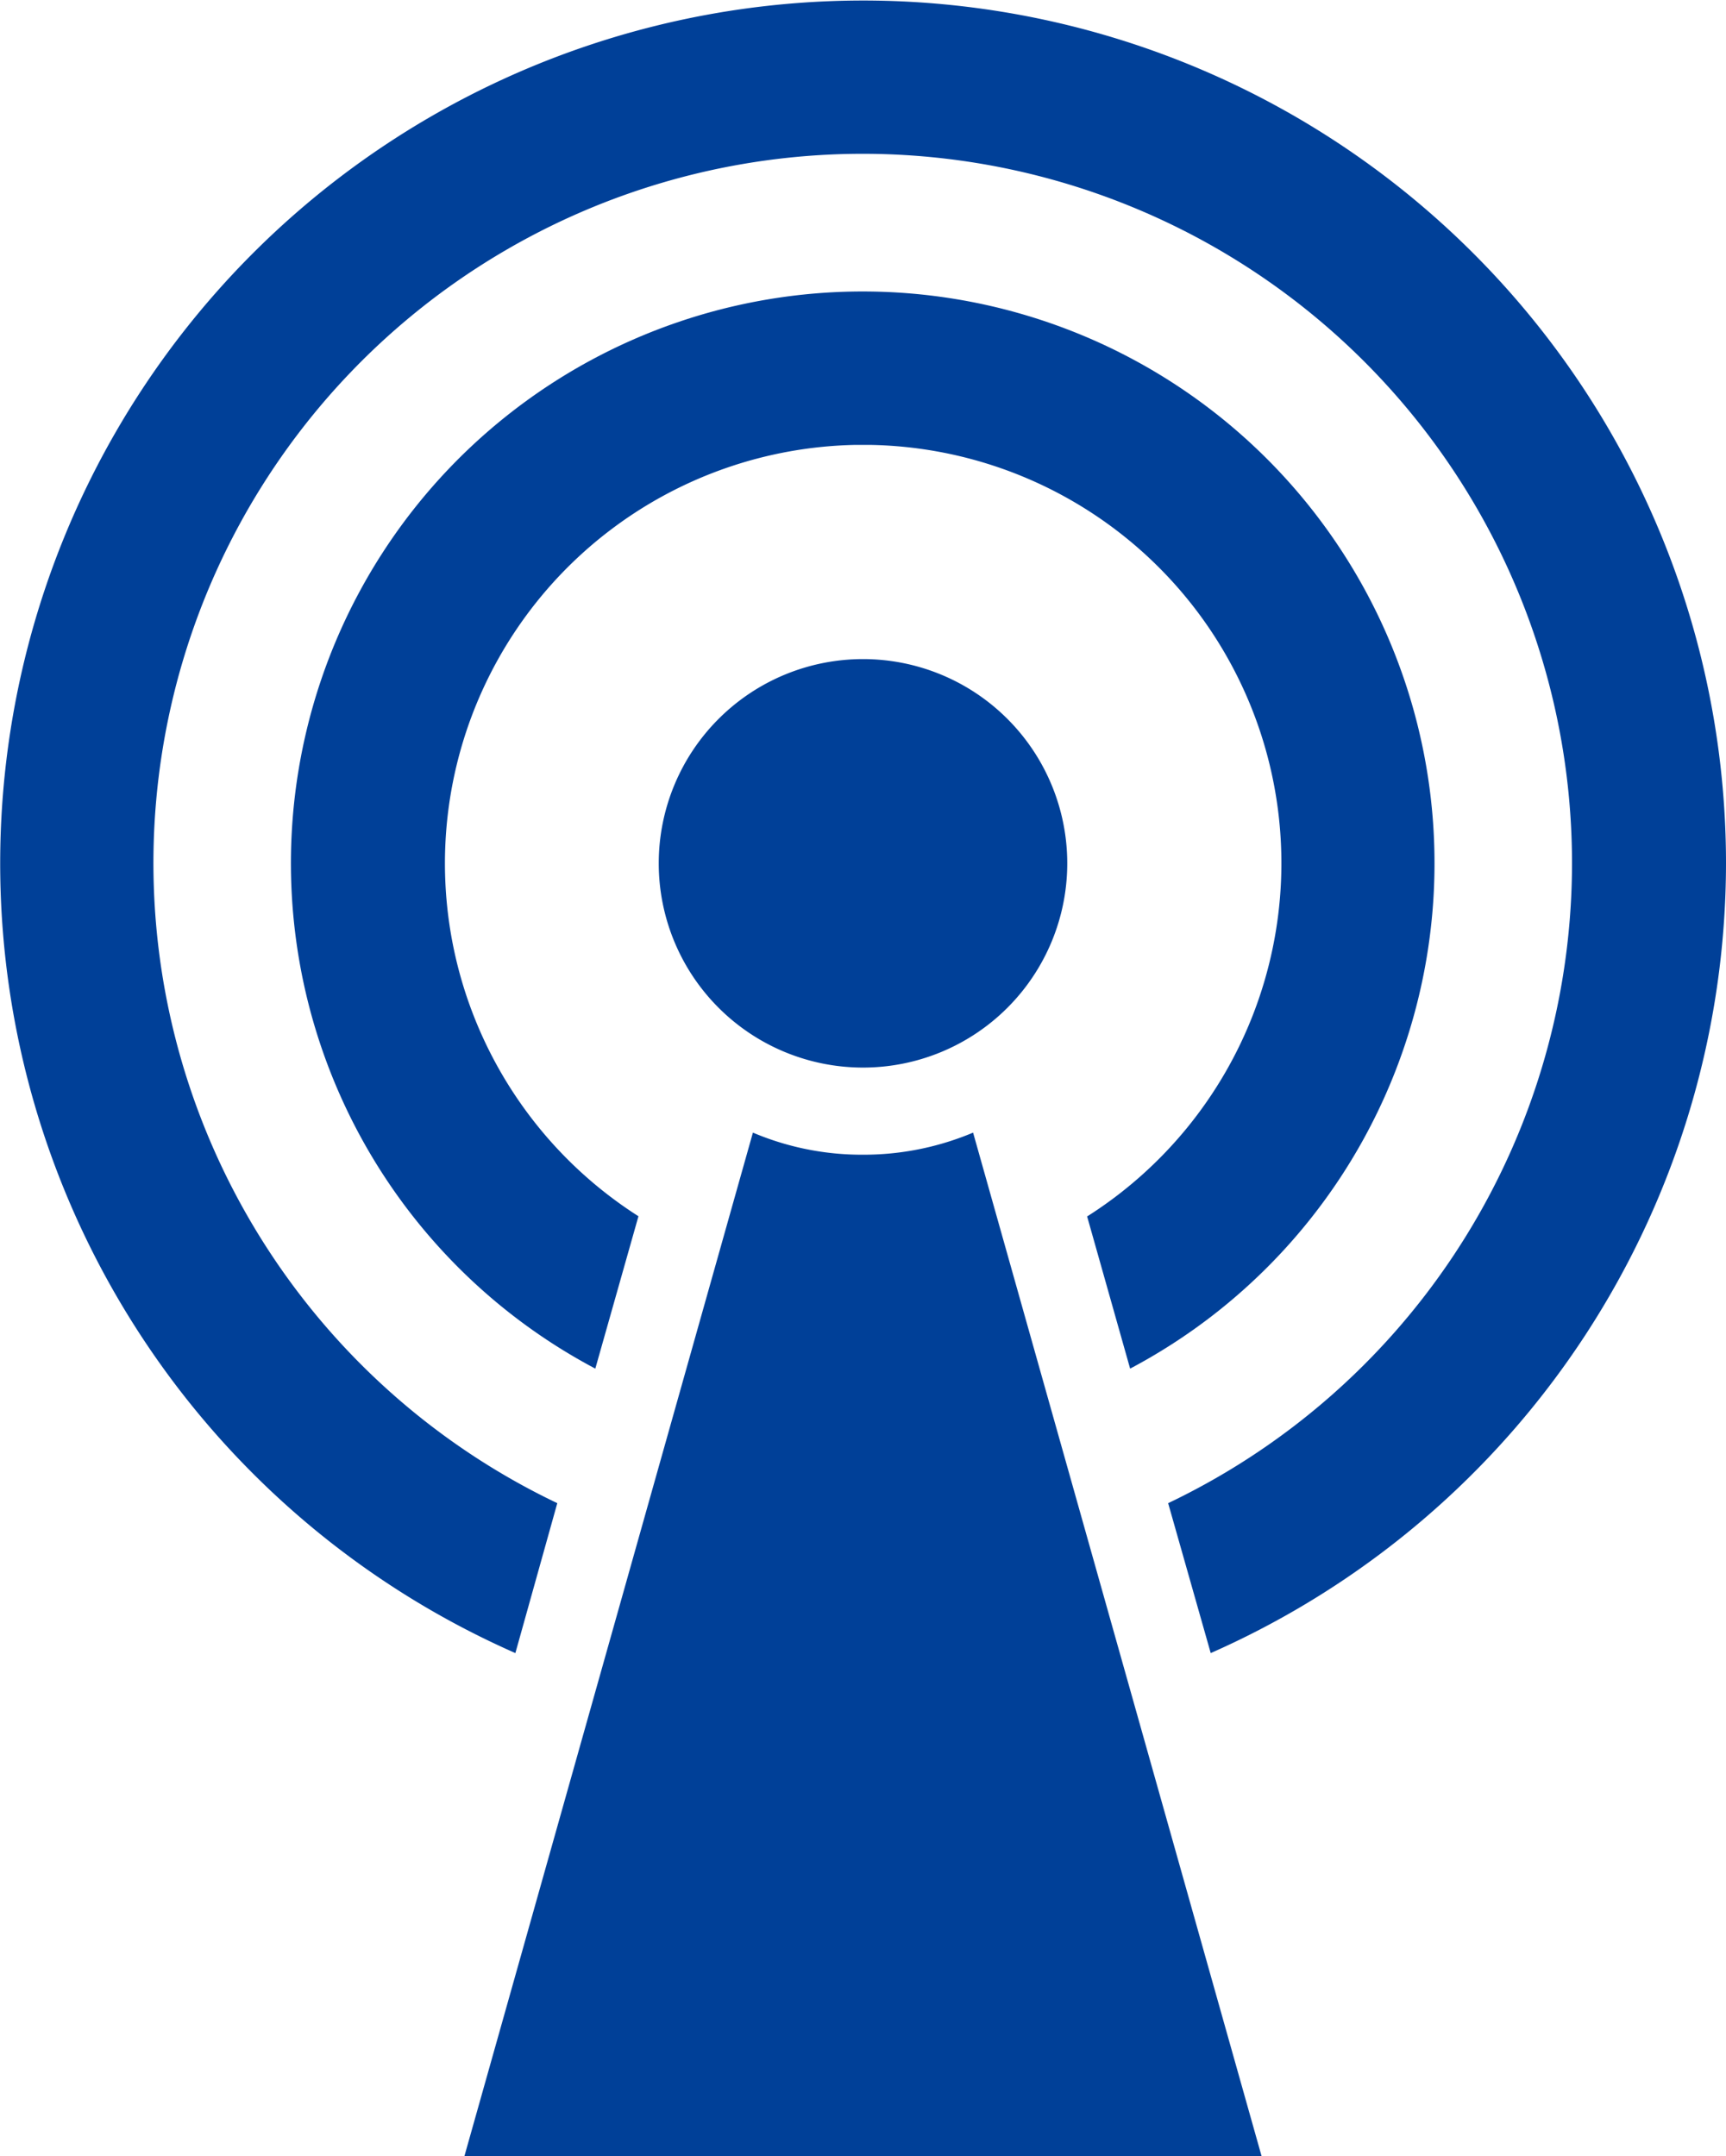
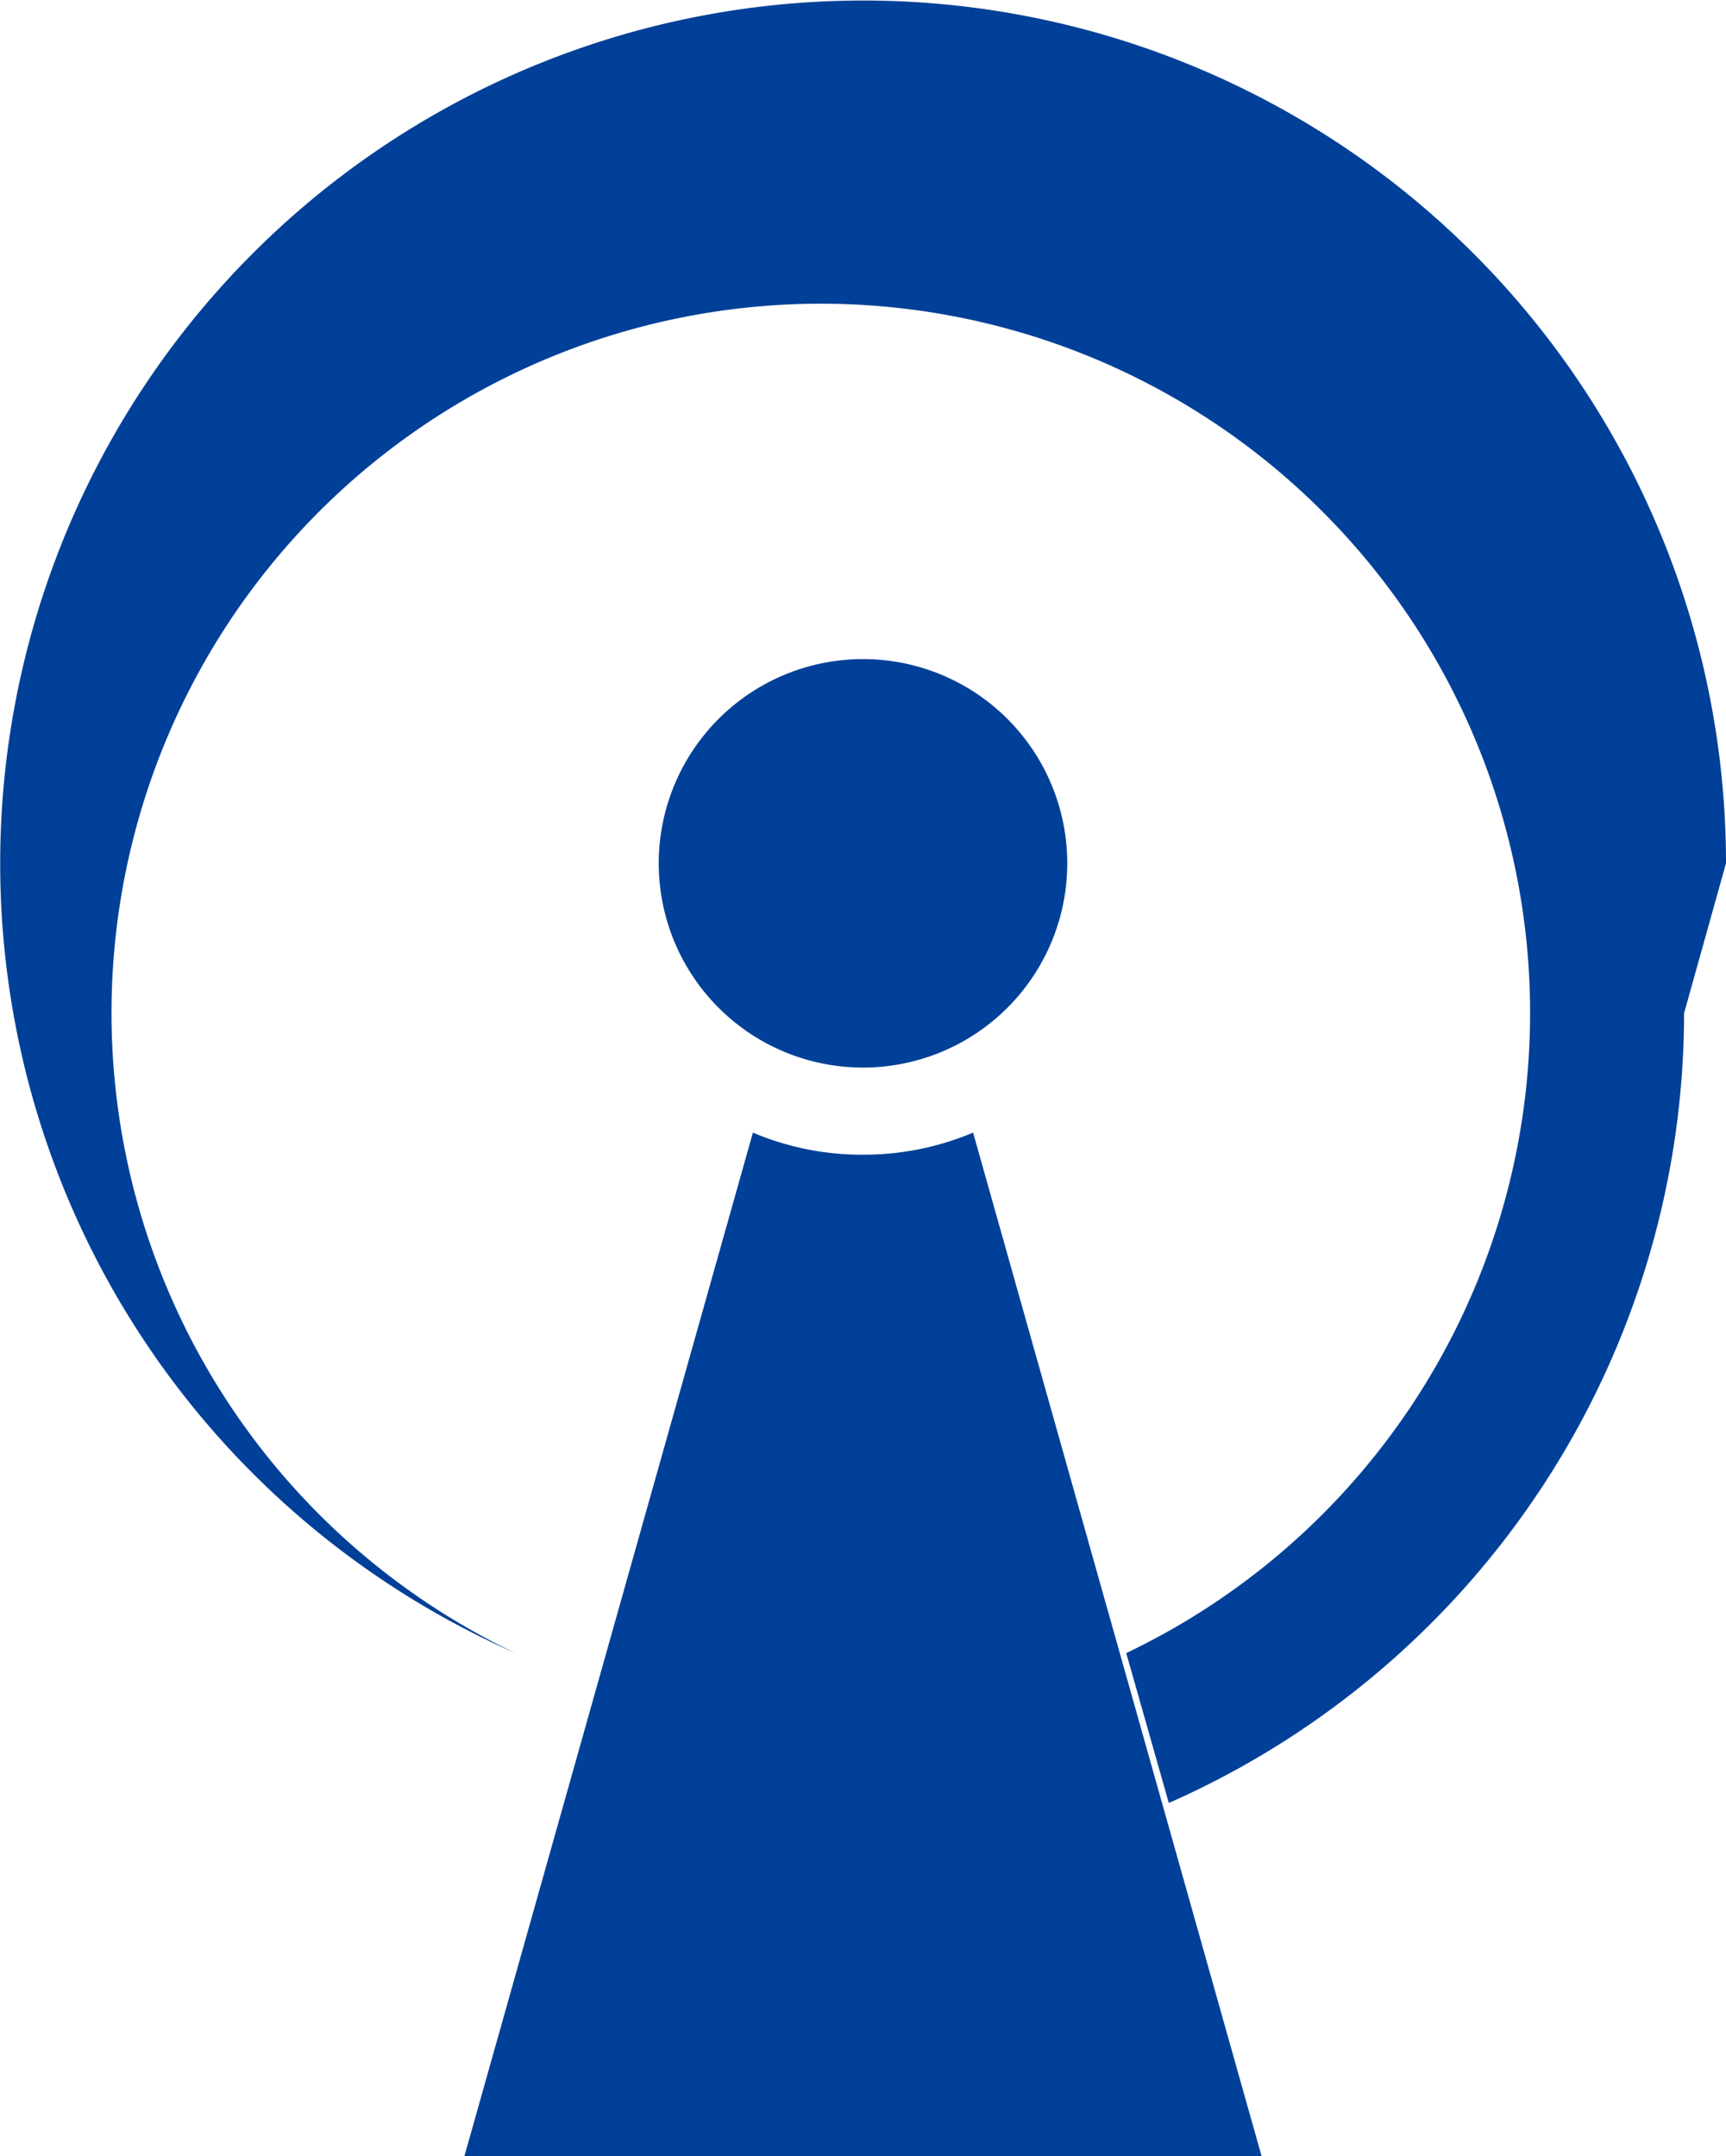
<svg xmlns="http://www.w3.org/2000/svg" id="グループ_11638" data-name="グループ 11638" width="18.202" height="22.738" viewBox="0 0 18.202 22.738">
-   <path id="パス_10016" data-name="パス 10016" d="M458.978,395.567a9.1,9.1,0,1,0-12.767,8.33l.442-1.581a7.48,7.48,0,1,1,6.442,0l.449,1.581a9.114,9.114,0,0,0,5.434-8.33" transform="translate(-440.776 -386.463)" fill="#004098" />
-   <path id="パス_10017" data-name="パス 10017" d="M452.225,399.275l.454,1.607a6.03,6.03,0,1,0-5.64,0l.455-1.607a4.414,4.414,0,0,1,2.294-8.135h.141a4.412,4.412,0,0,1,2.3,8.135" transform="translate(-440.761 -386.448)" fill="#004098" />
+   <path id="パス_10016" data-name="パス 10016" d="M458.978,395.567a9.1,9.1,0,1,0-12.767,8.33a7.48,7.48,0,1,1,6.442,0l.449,1.581a9.114,9.114,0,0,0,5.434-8.33" transform="translate(-440.776 -386.463)" fill="#004098" />
  <path id="パス_10018" data-name="パス 10018" d="M447.689,395.534a2.154,2.154,0,1,0,2.154-2.154,2.154,2.154,0,0,0-2.154,2.154" transform="translate(-440.742 -386.429)" fill="#004098" />
  <path id="パス_10019" data-name="パス 10019" d="M454.056,409.142l-3.042-10.793a2.974,2.974,0,0,1-1.164.233,2.944,2.944,0,0,1-1.158-.233l-3.042,10.793Z" transform="translate(-440.752 -386.404)" fill="#004098" />
</svg>